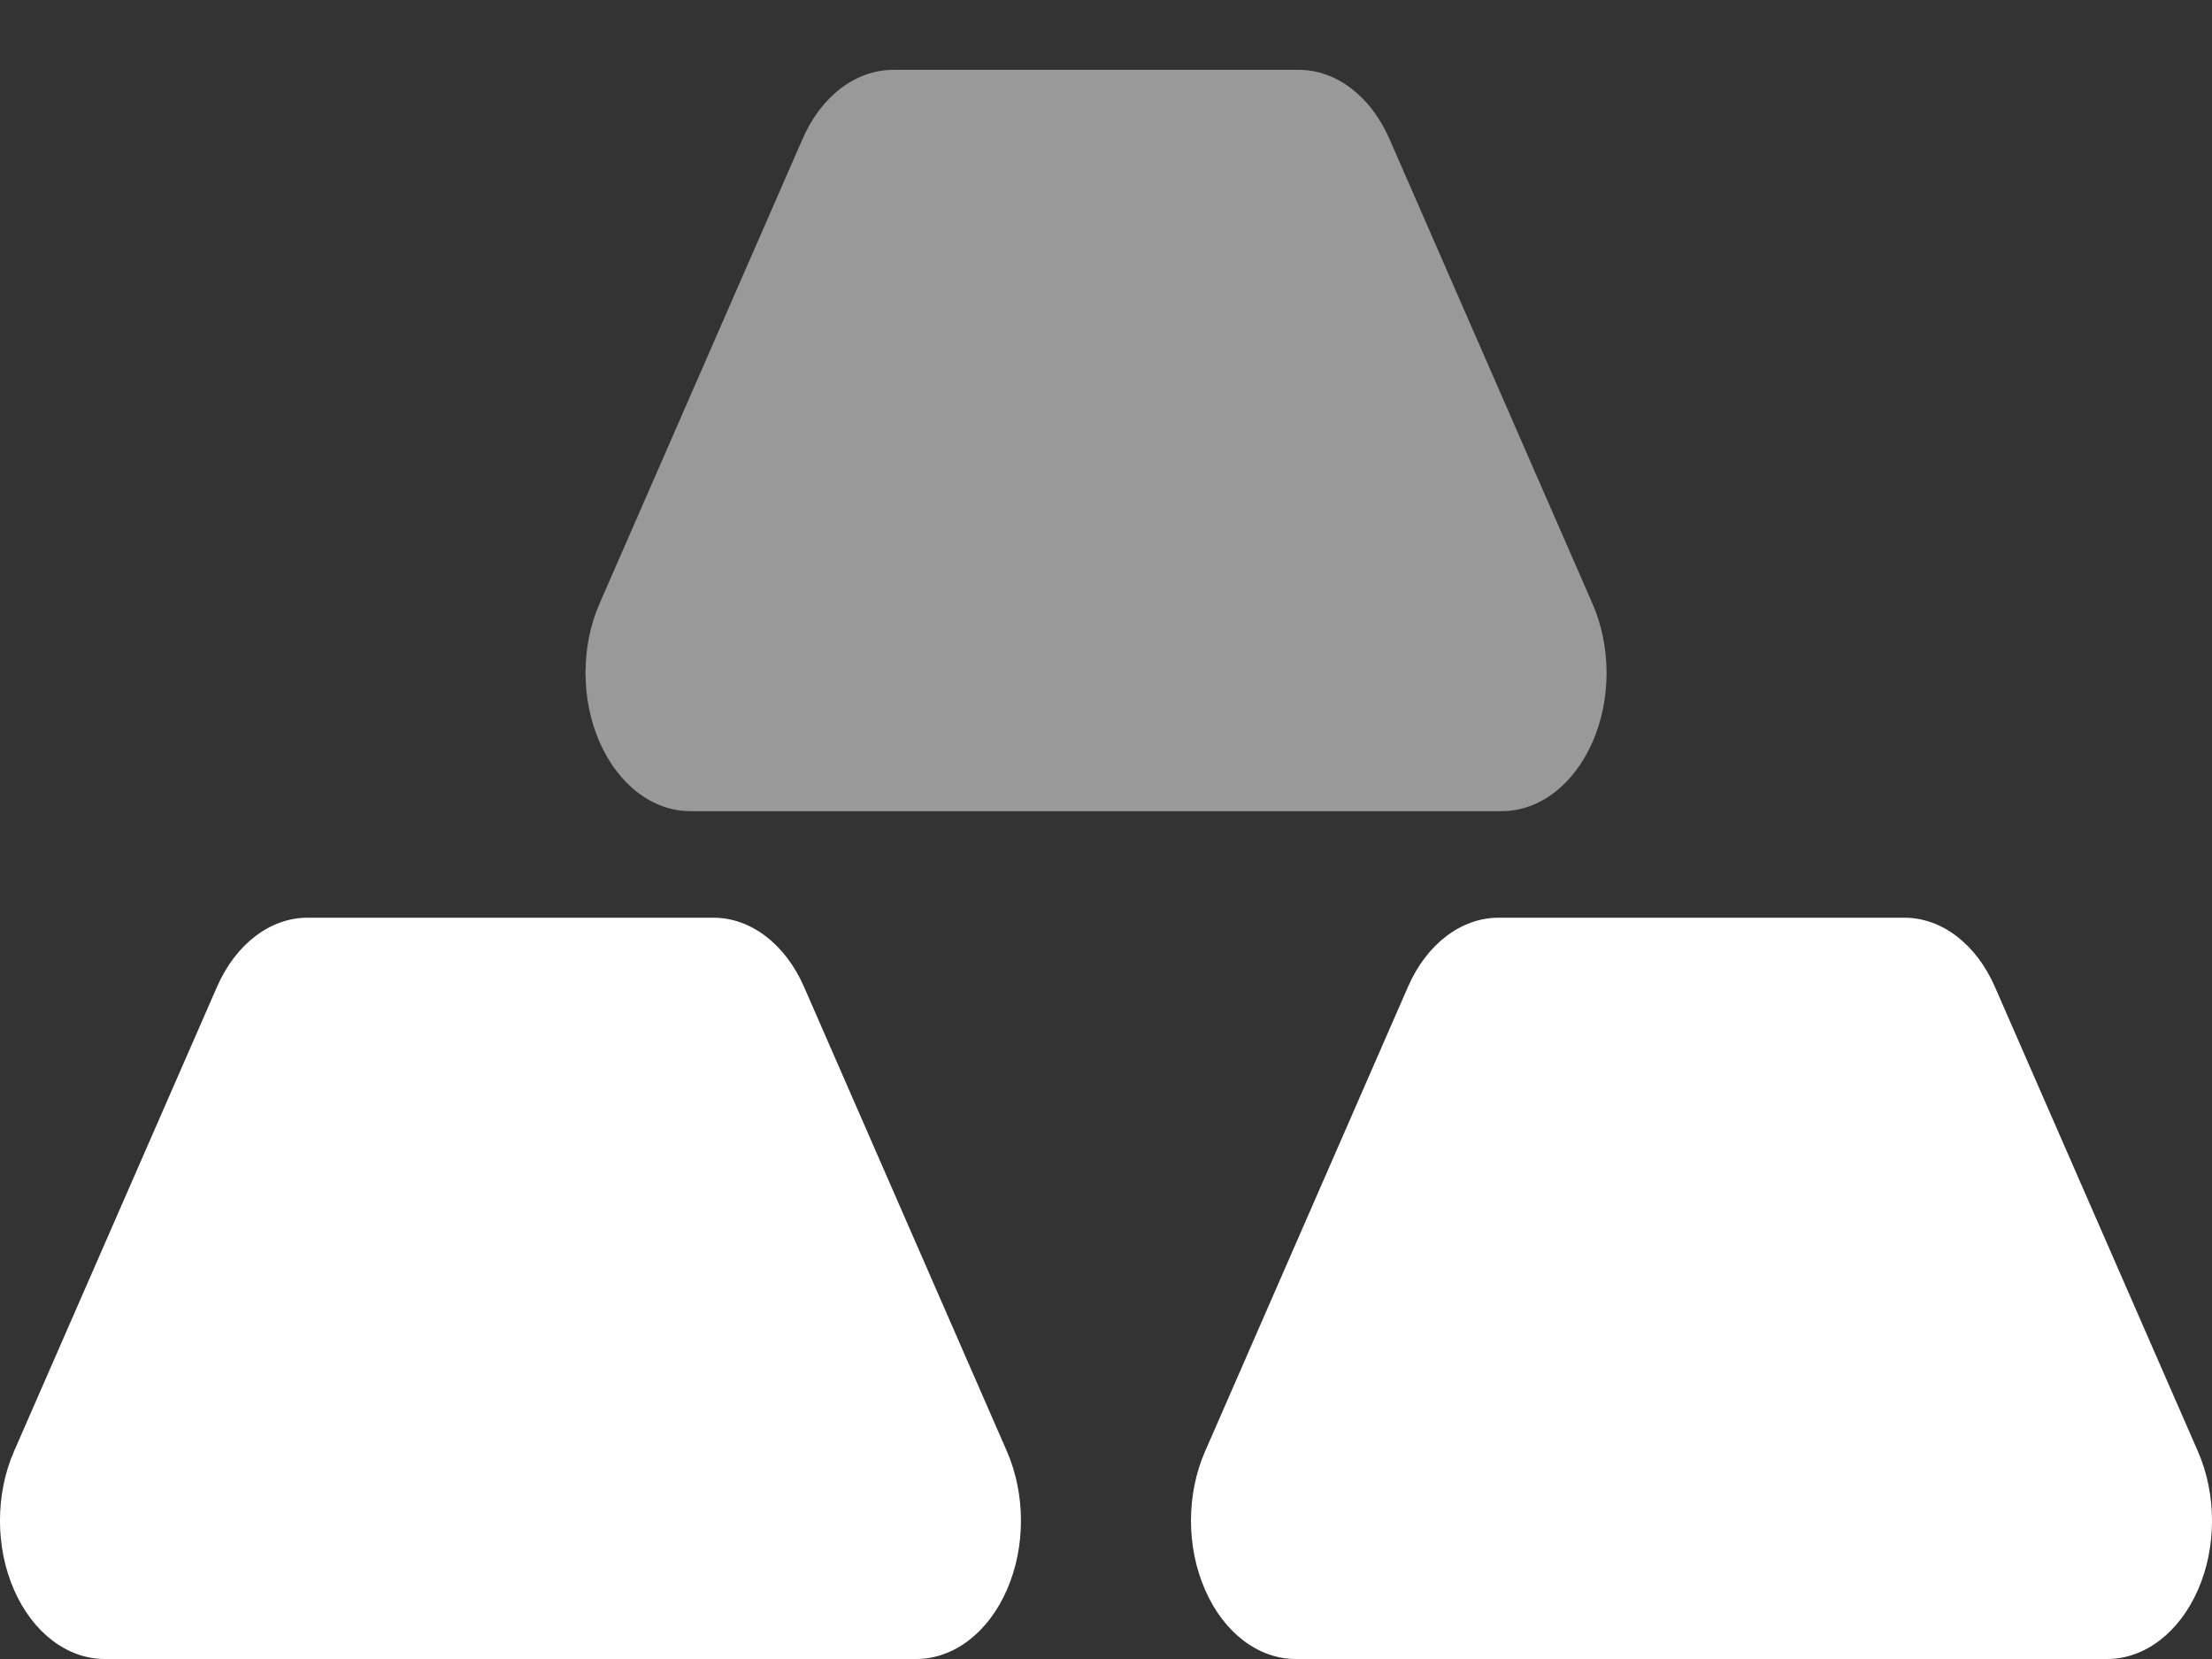
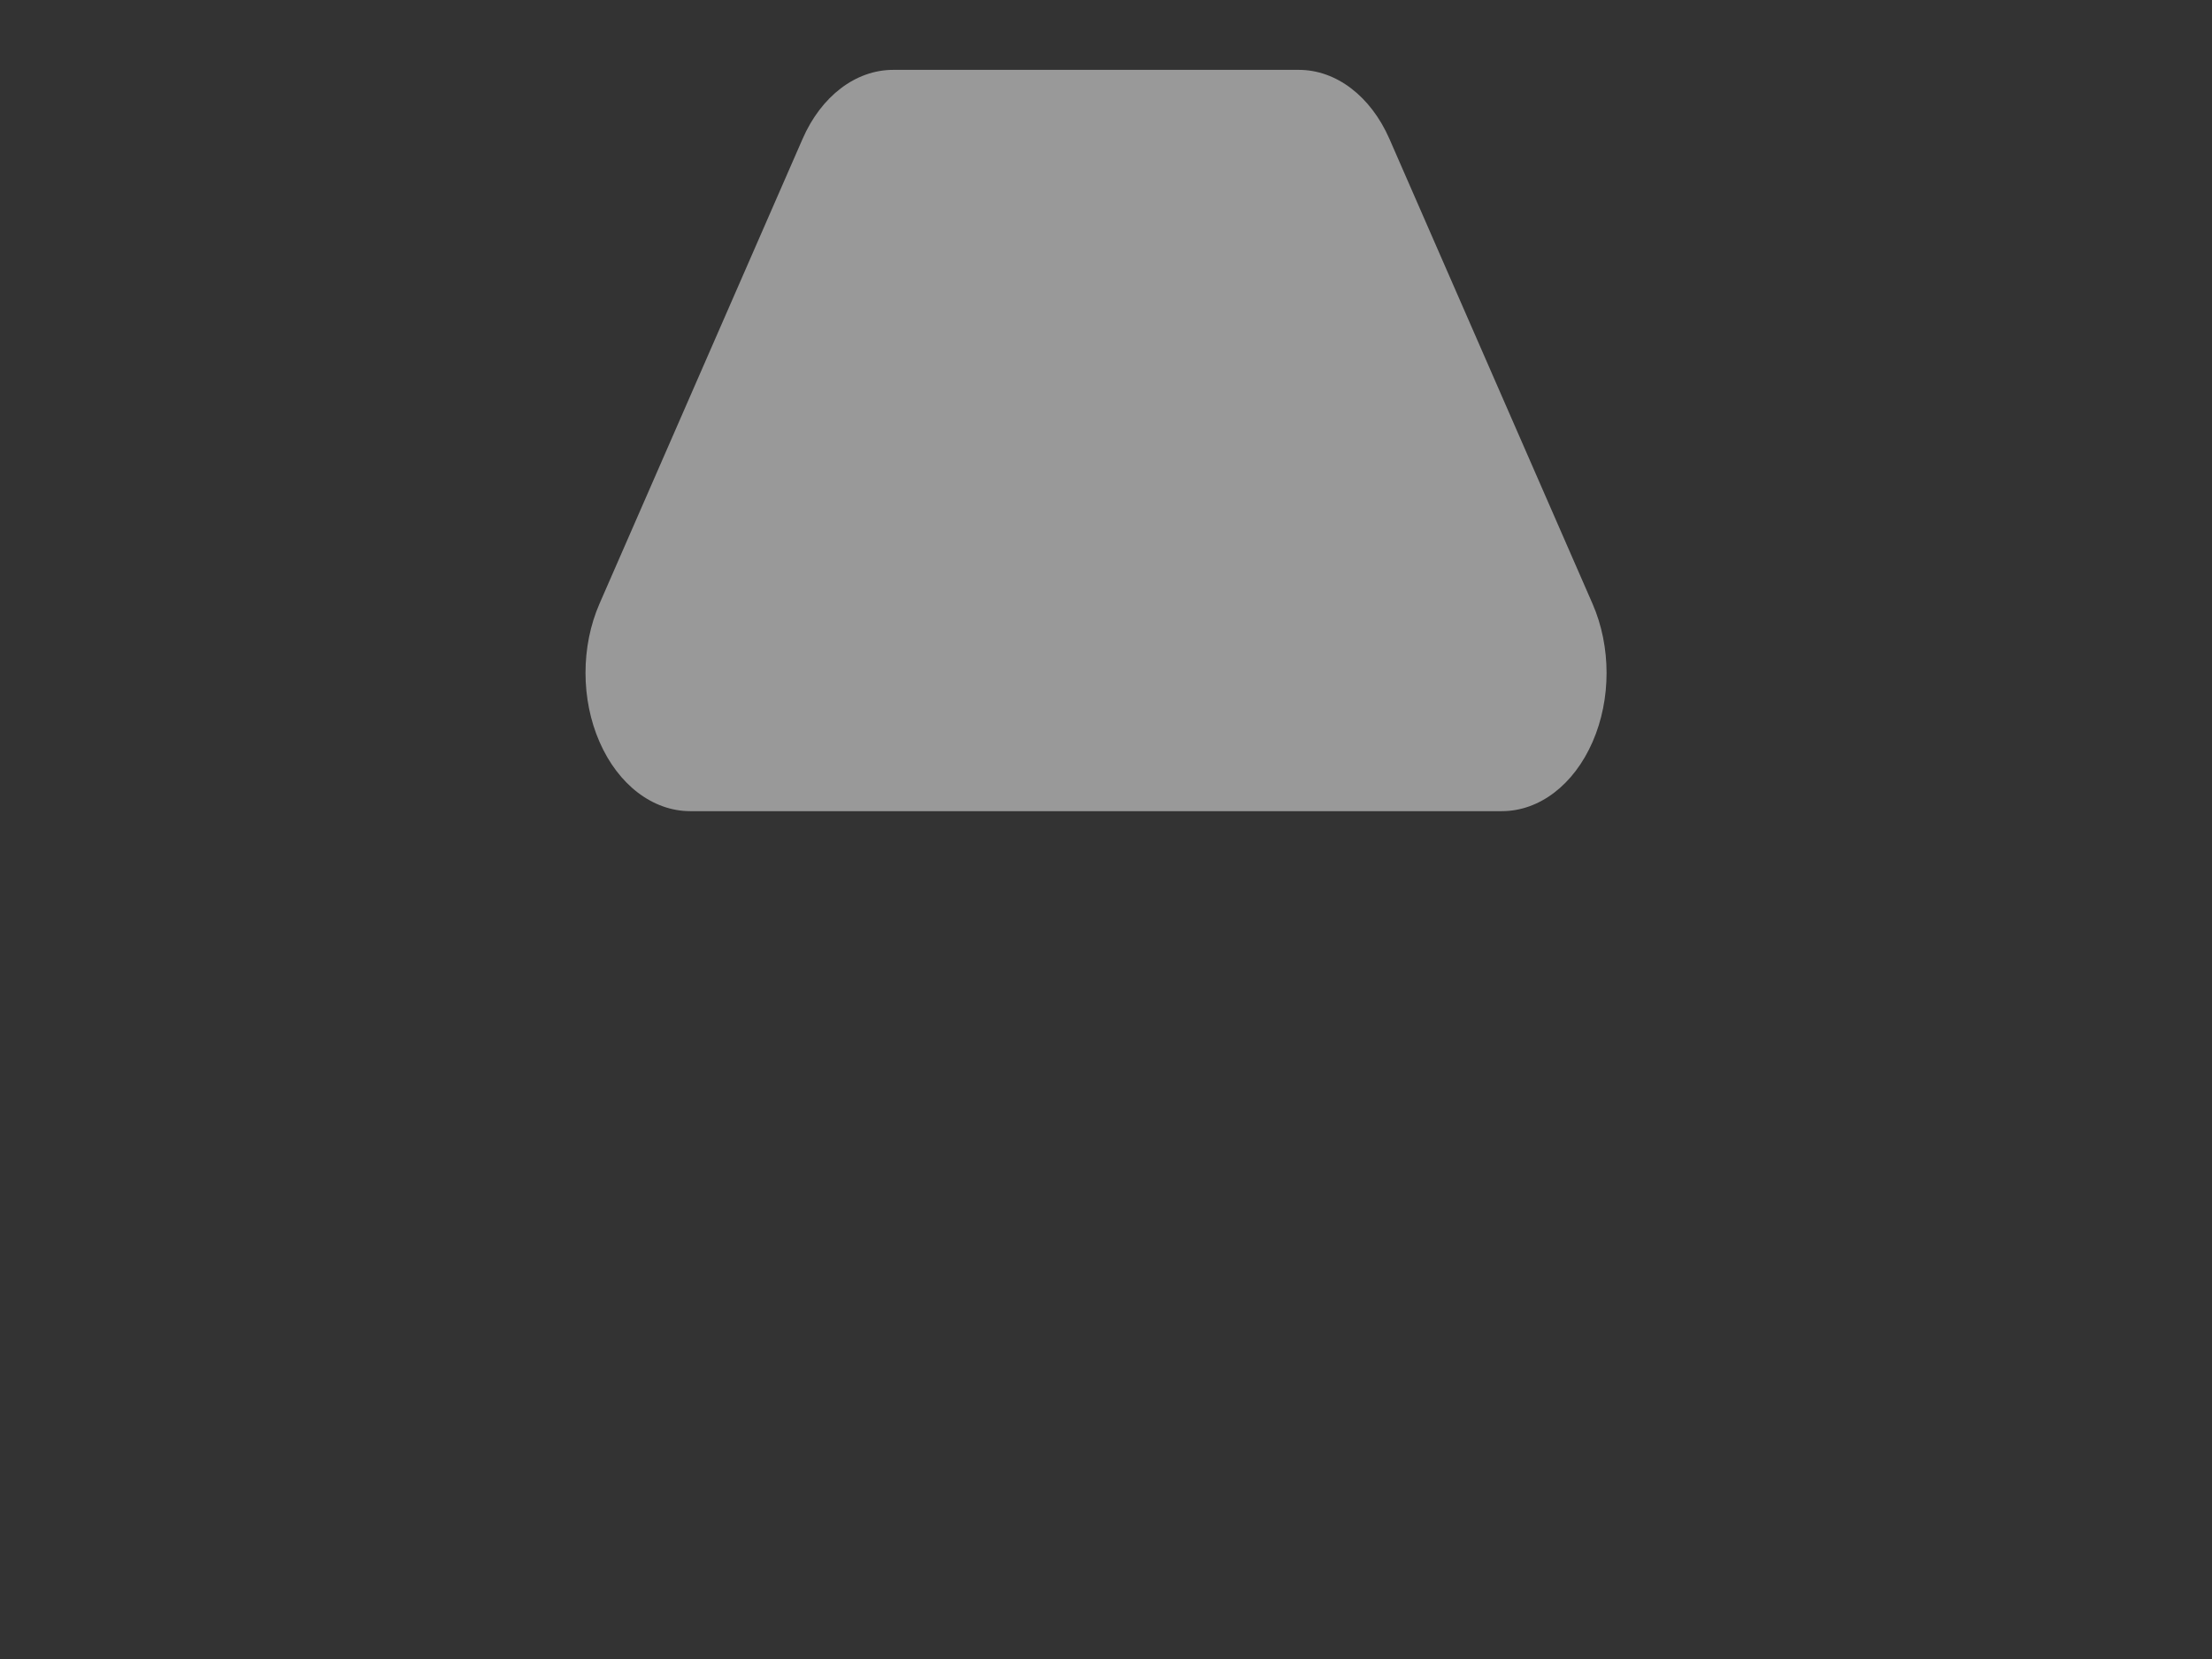
<svg xmlns="http://www.w3.org/2000/svg" width="24" height="18" viewBox="0 0 24 18" fill="none">
  <rect x="0" y="0" width="24" height="18" fill="#333333" stroke="none" />
-   <path d="M10.925 15.747L8.724 10.708C8.521 10.243 8.146 9.957 7.74 9.957H3.337C2.932 9.957 2.557 10.243 2.354 10.708L0.152 15.747C-0.051 16.212 -0.051 16.786 0.152 17.249C0.355 17.714 0.73 18 1.136 18H9.941C10.347 18 10.723 17.714 10.925 17.249C11.128 16.786 11.128 16.213 10.925 15.747ZM23.847 15.747L21.645 10.708C21.442 10.243 21.068 9.957 20.662 9.957H16.26C15.854 9.957 15.478 10.243 15.276 10.708L13.075 15.747C12.871 16.212 12.871 16.786 13.075 17.249C13.277 17.714 13.652 18 14.058 18H22.863C23.269 18 23.645 17.714 23.848 17.249C24.051 16.786 24.051 16.213 23.847 15.747Z" fill="white" />
  <path opacity="0.5" d="M16.295 8.801C16.702 8.801 17.076 8.515 17.279 8.05C17.482 7.587 17.482 7.015 17.278 6.549L15.076 1.509C14.873 1.044 14.498 0.758 14.092 0.758H9.691C9.284 0.758 8.909 1.044 8.707 1.509L6.505 6.549C6.302 7.013 6.302 7.587 6.505 8.05C6.708 8.515 7.083 8.801 7.489 8.801H16.295Z" fill="white" />
</svg>